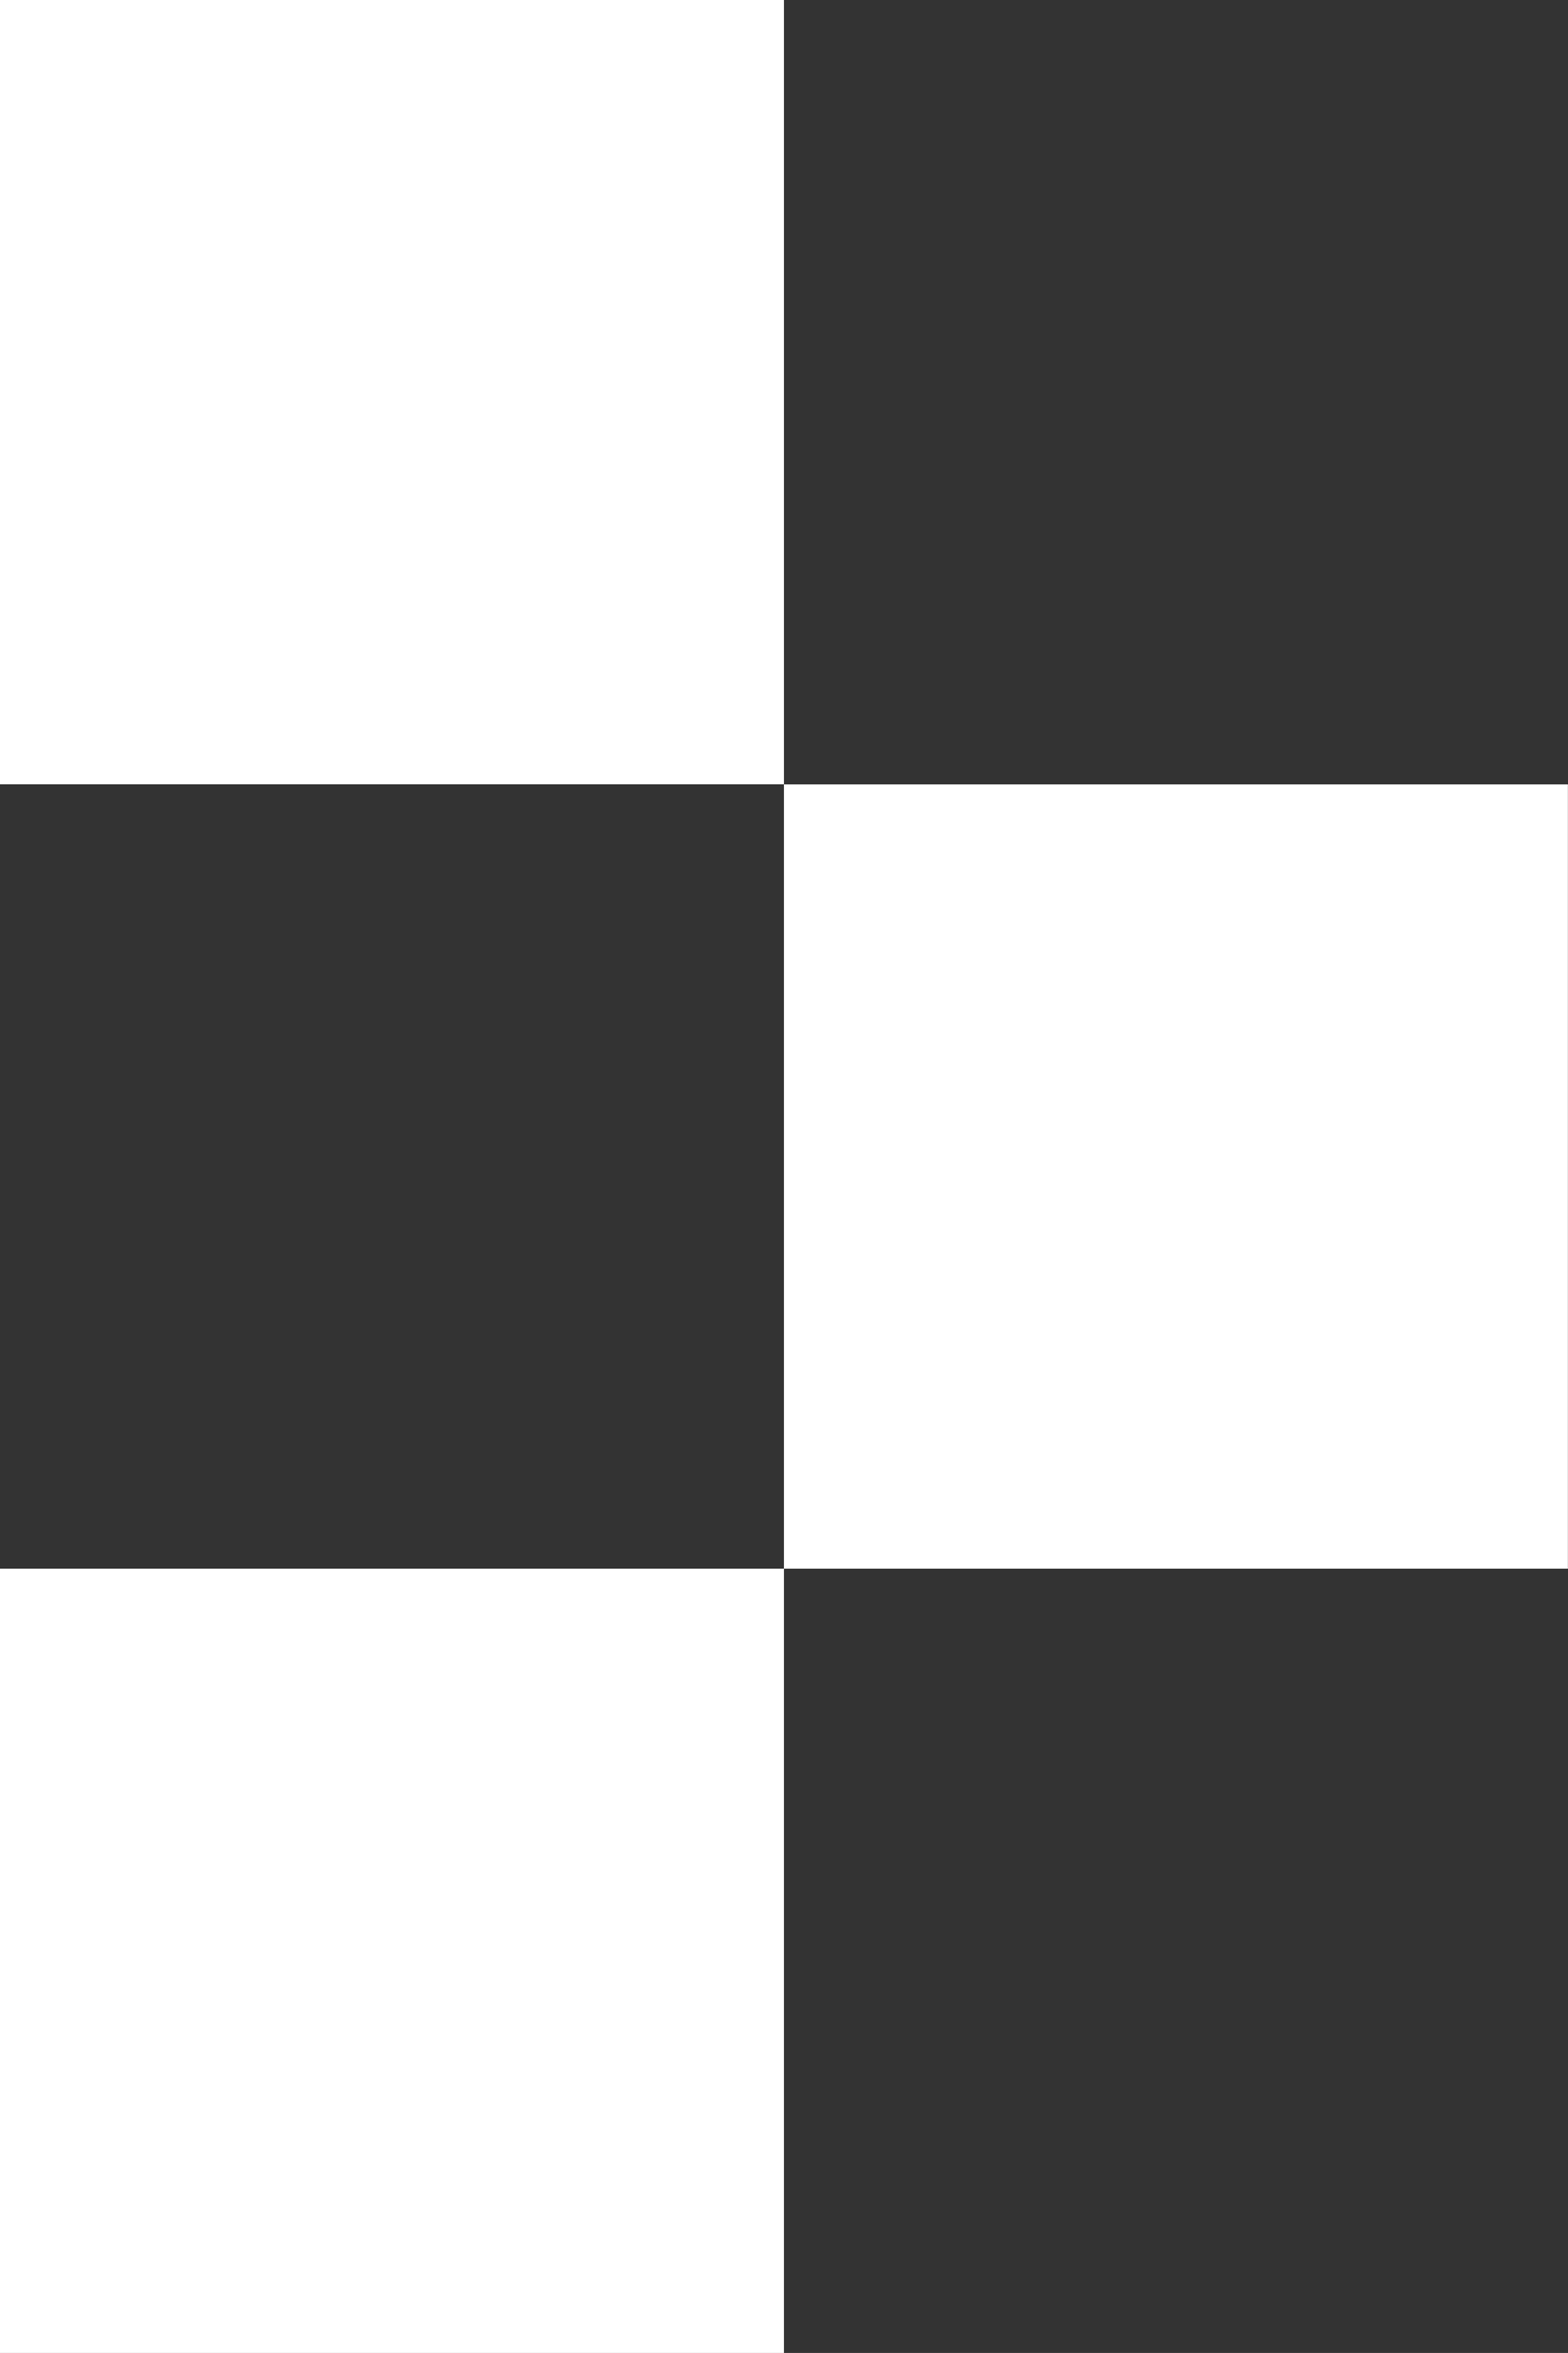
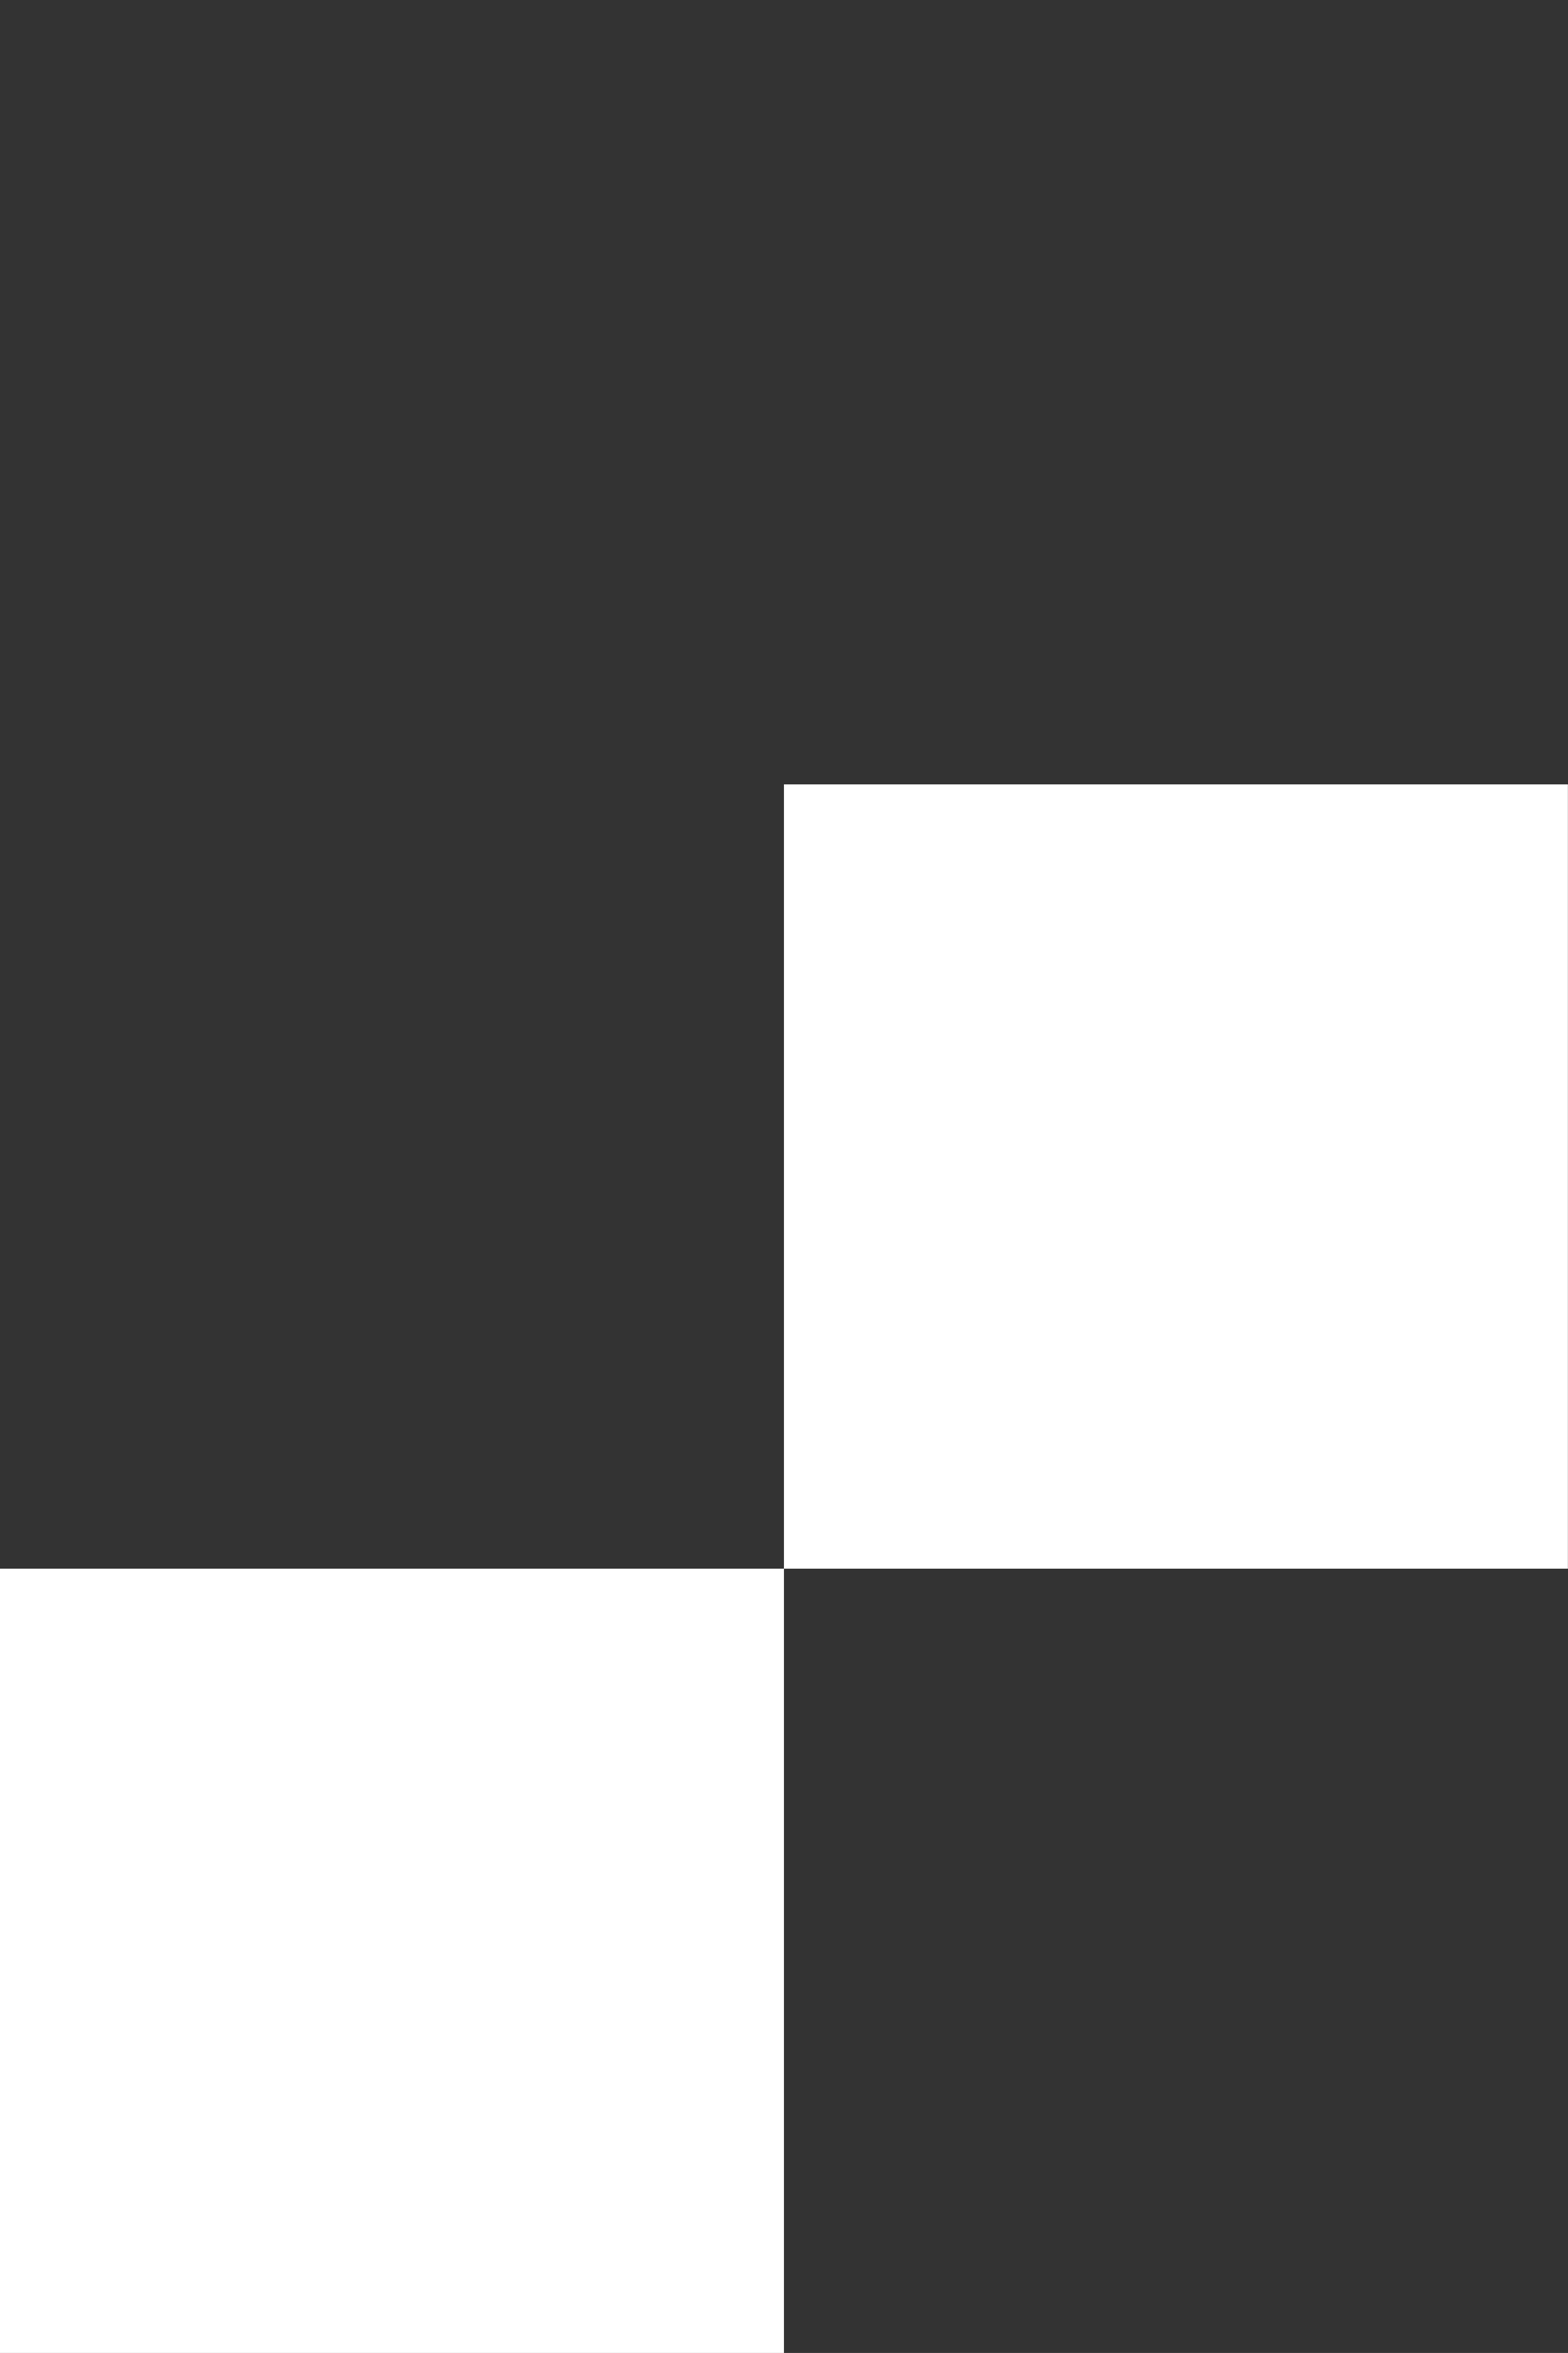
<svg xmlns="http://www.w3.org/2000/svg" width="14.571" height="21.856" viewBox="0 0 14.571 21.856">
  <rect x="0" y="0" width="14.571" height="21.856" fill="#333333" stroke="none" />
  <defs>
    <style>.a{fill:#fff;}</style>
  </defs>
  <g transform="translate(-342.213 -288.161)">
    <rect class="a" width="7.285" height="7.285" transform="translate(356.783 295.447) rotate(90)" />
    <rect class="a" width="7.285" height="7.285" transform="translate(349.498 302.732) rotate(90)" />
-     <rect class="a" width="7.285" height="7.285" transform="translate(349.498 288.161) rotate(90)" />
  </g>
</svg>